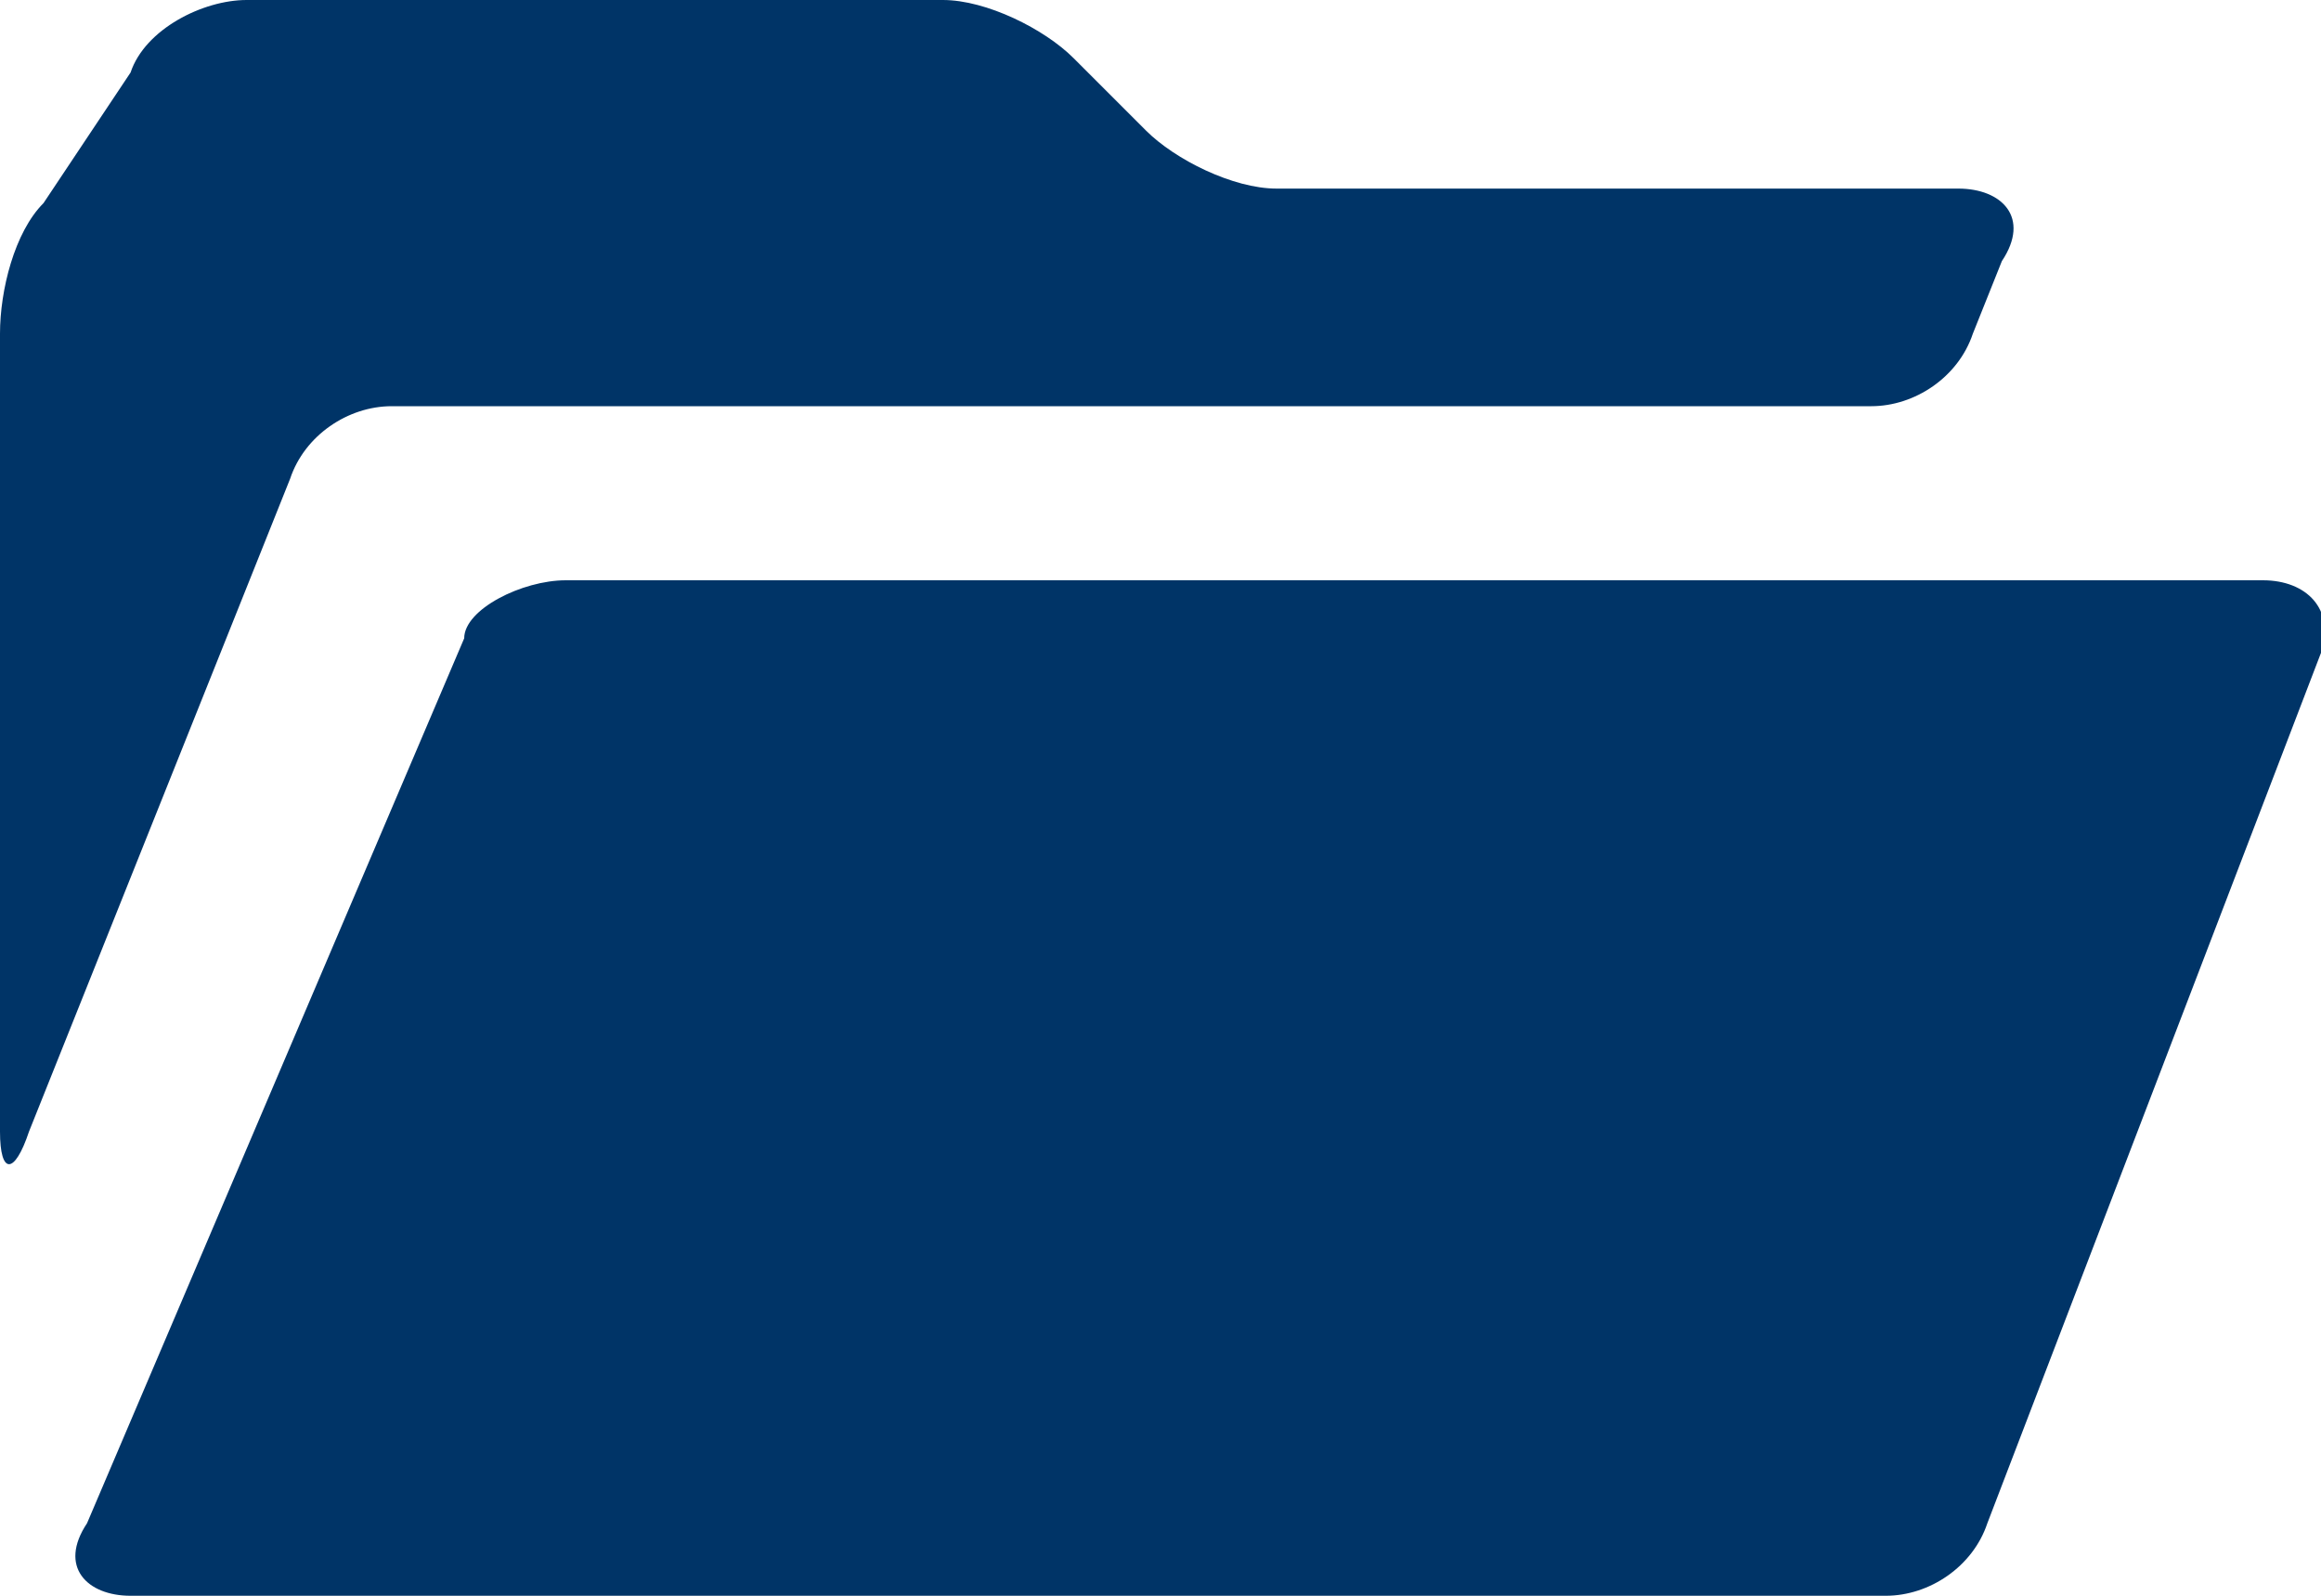
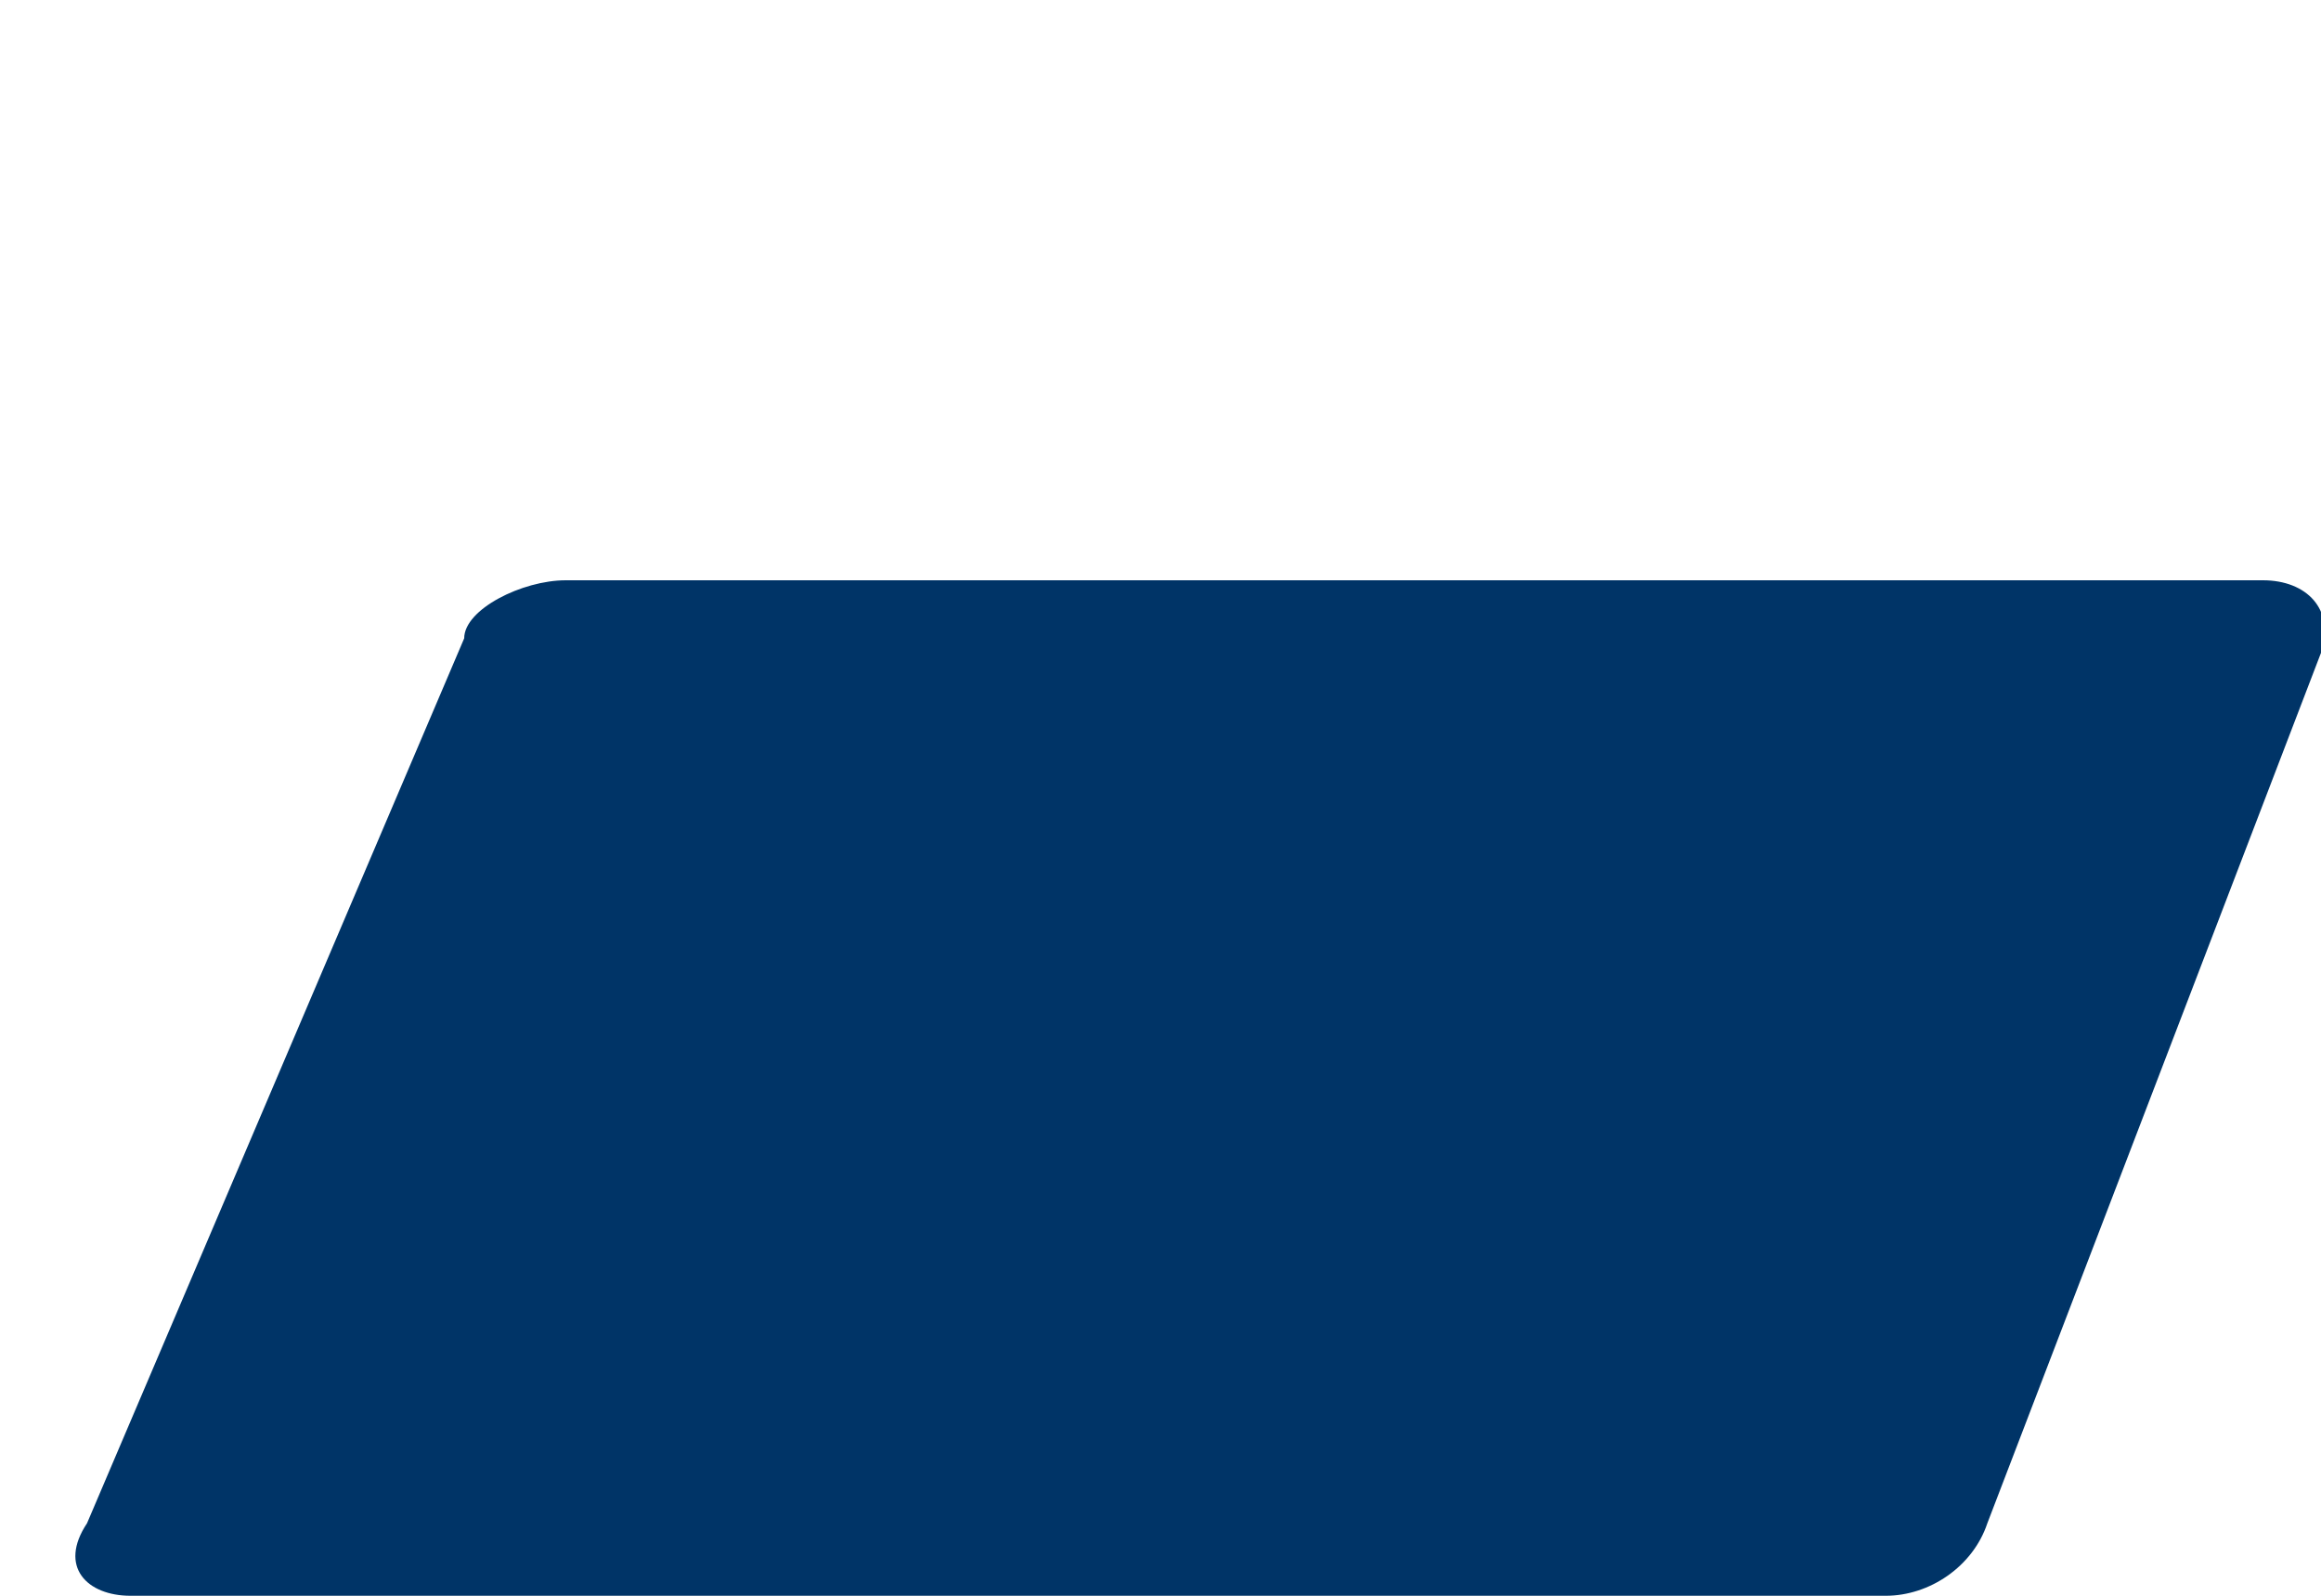
<svg xmlns="http://www.w3.org/2000/svg" xmlns:xlink="http://www.w3.org/1999/xlink" version="1.1" id="Ebene_1" x="0px" y="0px" viewBox="0 0 16 11" width="16" height="11" style="enable-background:new 0 0 16 11;" xml:space="preserve">
  <style type="text/css">
	.st0{clip-path:url(#SVGID_2_);fill:#003467;}
</style>
  <g>
    <defs>
      <rect id="SVGID_1_" width="16" height="11" />
    </defs>
    <clipPath id="SVGID_2_">
      <use xlink:href="#SVGID_1_" style="overflow:visible;" />
    </clipPath>
    <path class="st0" d="M0.9,11c-0.3,0-0.5-0.2-0.3-0.5l2.6-6.1C3.2,4.2,3.6,4,3.9,4h11.7c0.3,0,0.5,0.2,0.4,0.5l-2.3,6   C13.6,10.8,13.3,11,13,11H0.9z" />
-     <path class="st0" d="M0.2,7.8C0.1,8.1,0,8.1,0,7.8V2.3C0,2,0.1,1.6,0.3,1.4l0.6-0.9C1,0.2,1.4,0,1.7,0h4.8c0.3,0,0.7,0.2,0.9,0.4   l0.5,0.5c0.2,0.2,0.6,0.4,0.9,0.4h4.7c0.3,0,0.5,0.2,0.3,0.5l-0.2,0.5c-0.1,0.3-0.4,0.5-0.7,0.5H2.7C2.4,2.8,2.1,3,2,3.3L0.2,7.8z" />
  </g>
</svg>